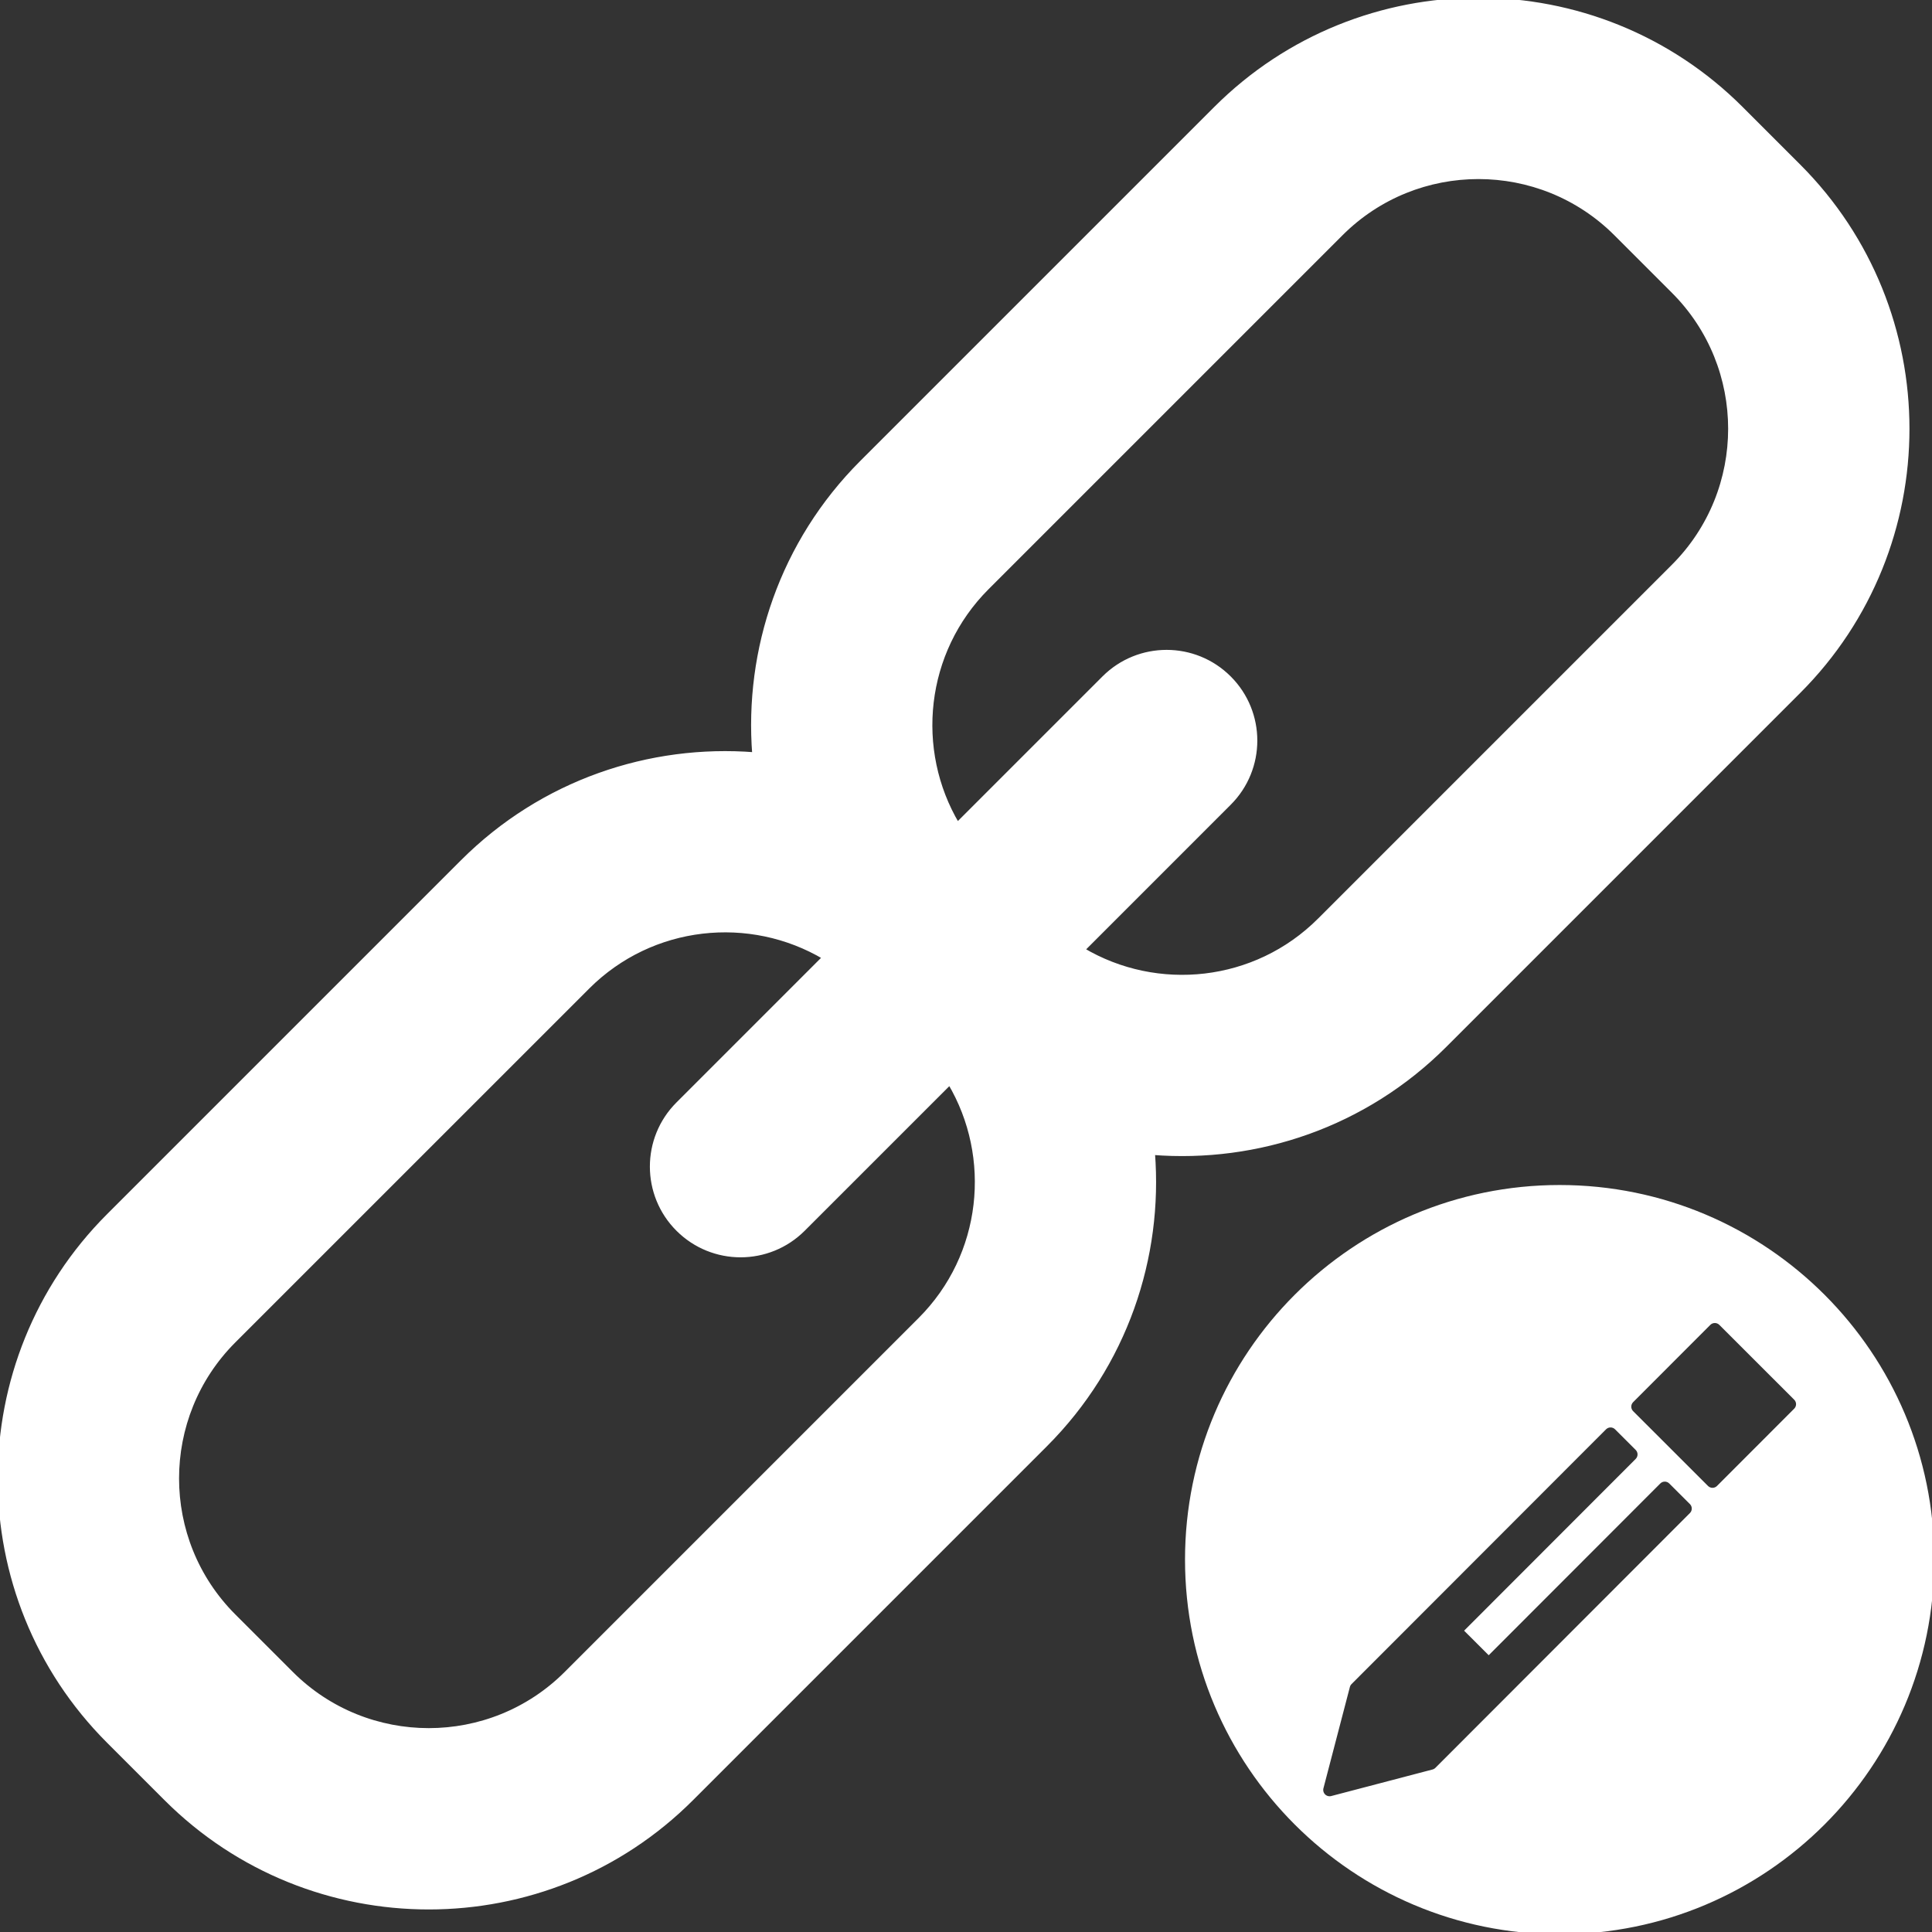
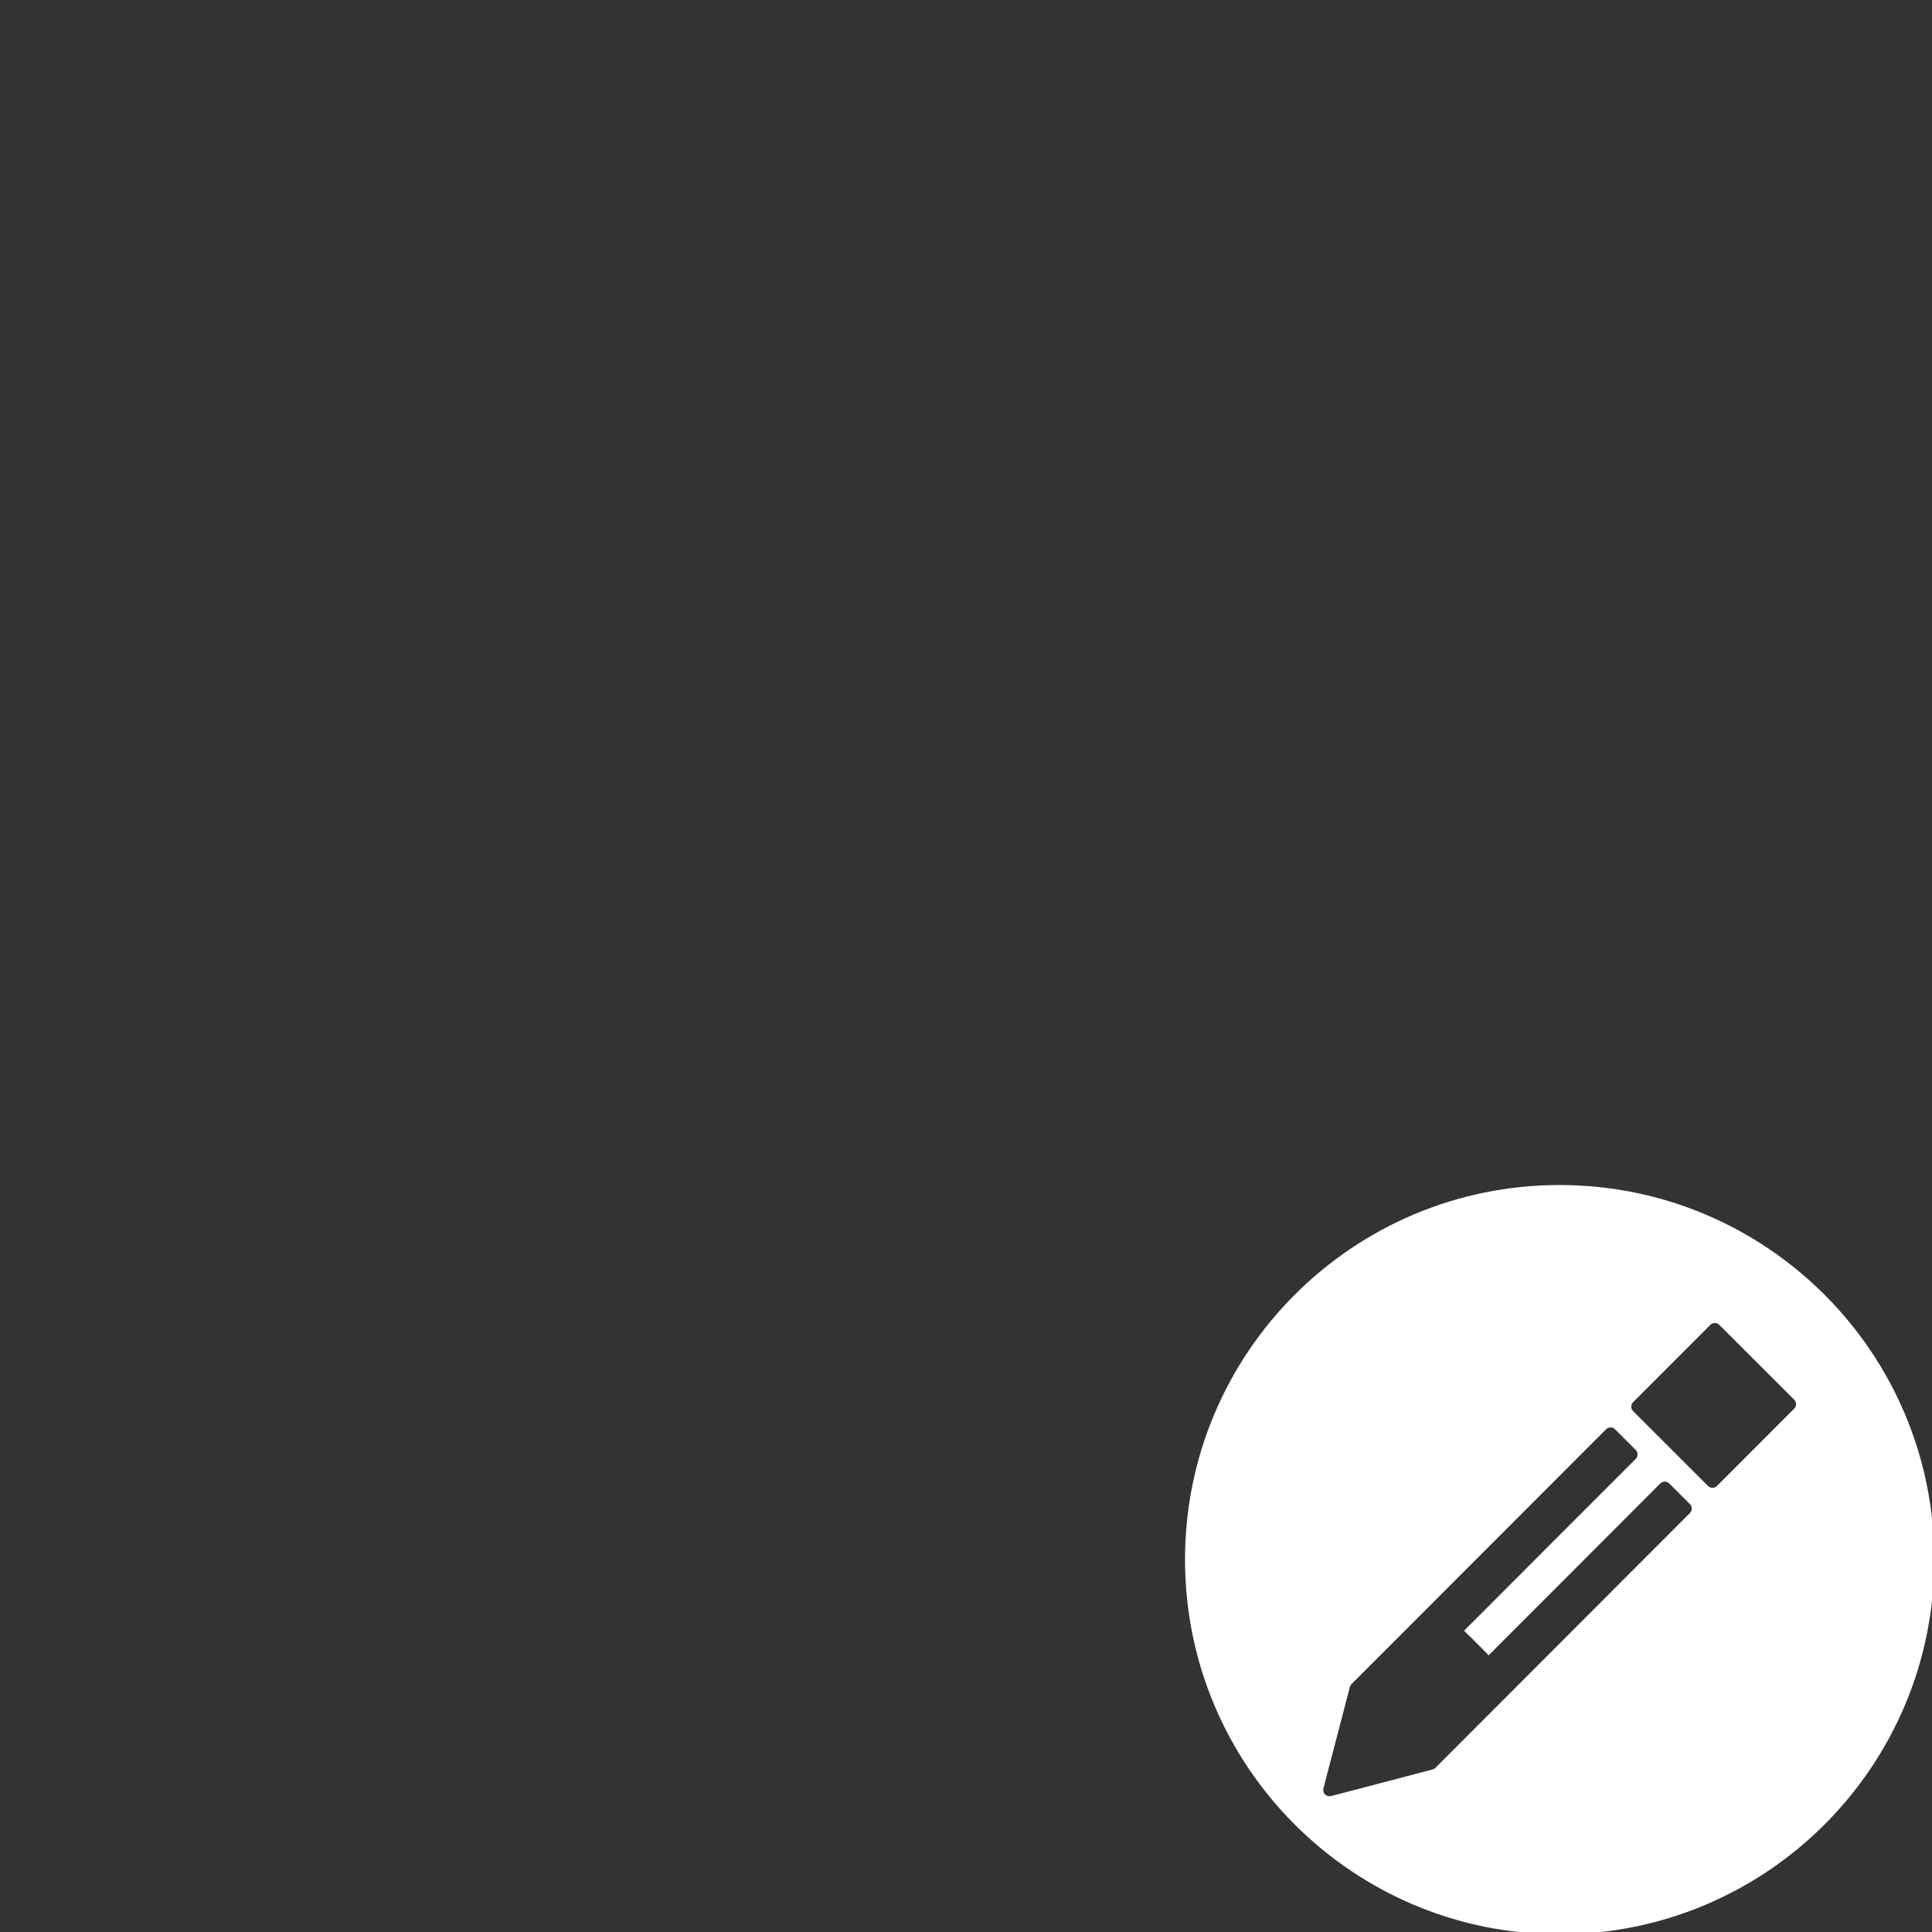
<svg xmlns="http://www.w3.org/2000/svg" fill="#FFFFFF" version="1.1" id="Capa_1" width="800px" height="800px" viewBox="0 0 425.466 425.467" xml:space="preserve" stroke="#FFFFFF">
  <rect x="0" y="0" width="425.466" height="425.467" fill="#333333" stroke="none" />
  <g id="SVGRepo_bgCarrier" stroke-width="0" />
  <g id="SVGRepo_tracerCarrier" stroke-linecap="round" stroke-linejoin="round" />
  <g id="SVGRepo_iconCarrier">
    <g>
      <g>
        <g>
-           <path d="M318.15,230.195l77.934-77.937c31.894-31.892,31.894-83.782-0.004-115.674l-12.66-12.66 c-31.893-31.896-83.78-31.896-115.674-0.004l-77.937,77.934c-17.588,17.588-25.457,41.264-23.646,64.311 c-23.045-1.813-46.722,6.056-64.308,23.647L23.92,267.748c-31.894,31.889-31.894,83.779,0,115.674l12.664,12.662 c31.893,31.893,83.783,31.893,115.674,0l77.935-77.936c17.592-17.59,25.459-41.266,23.647-64.309 C276.884,255.654,300.56,247.783,318.15,230.195z M202.653,290.605l-77.936,77.938c-16.705,16.703-43.889,16.703-60.59,0 l-12.666-12.666c-16.705-16.701-16.703-43.885,0-60.594l77.936-77.932c14.14-14.141,35.779-16.306,52.226-6.516l-32.302,32.307 c-7.606,7.604-7.606,19.938,0,27.541c7.605,7.607,19.937,7.607,27.541,0l32.306-32.303 C218.959,254.828,216.795,276.469,202.653,290.605z M238.382,209.169l32.299-32.306c7.608-7.602,7.608-19.935,0-27.538 c-7.604-7.61-19.936-7.61-27.541-0.004l-32.303,32.303c-9.791-16.446-7.627-38.087,6.514-52.226l77.935-77.935 c16.707-16.707,43.89-16.707,60.594,0l12.664,12.664c16.705,16.705,16.705,43.886,0,60.591l-77.936,77.937 C276.468,216.797,254.828,218.959,238.382,209.169z" />
          <path d="M343.466,261.465c-45.287,0-82,36.713-82,82s36.713,82,82,82c45.286,0,82-36.713,82-82S388.753,261.465,343.466,261.465z M372.505,333.564l-56.046,56.104c-0.239,0.238-0.536,0.41-0.862,0.496l-22.315,5.85c-0.649,0.168-1.347-0.02-1.822-0.494 c-0.477-0.479-0.666-1.172-0.496-1.824l5.826-22.318c0.084-0.326,0.256-0.627,0.494-0.863l56.047-56.104 c0.742-0.742,1.945-0.744,2.688-0.002l4.548,4.541c0.739,0.74,0.741,1.943,0,2.688l-37.433,37.471l4.709,4.703l37.435-37.471 c0.739-0.742,1.94-0.742,2.682-0.002l4.55,4.541C373.25,331.617,373.25,332.822,372.505,333.564z M395.472,310.574l-17,17.018 c-0.739,0.744-1.942,0.744-2.685,0.002l-16.489-16.475c-0.744-0.74-0.744-1.943-0.002-2.688l17-17.02 c0.741-0.74,1.944-0.74,2.688-0.002l16.487,16.477C396.216,308.629,396.216,309.832,395.472,310.574z" />
        </g>
      </g>
    </g>
  </g>
</svg>